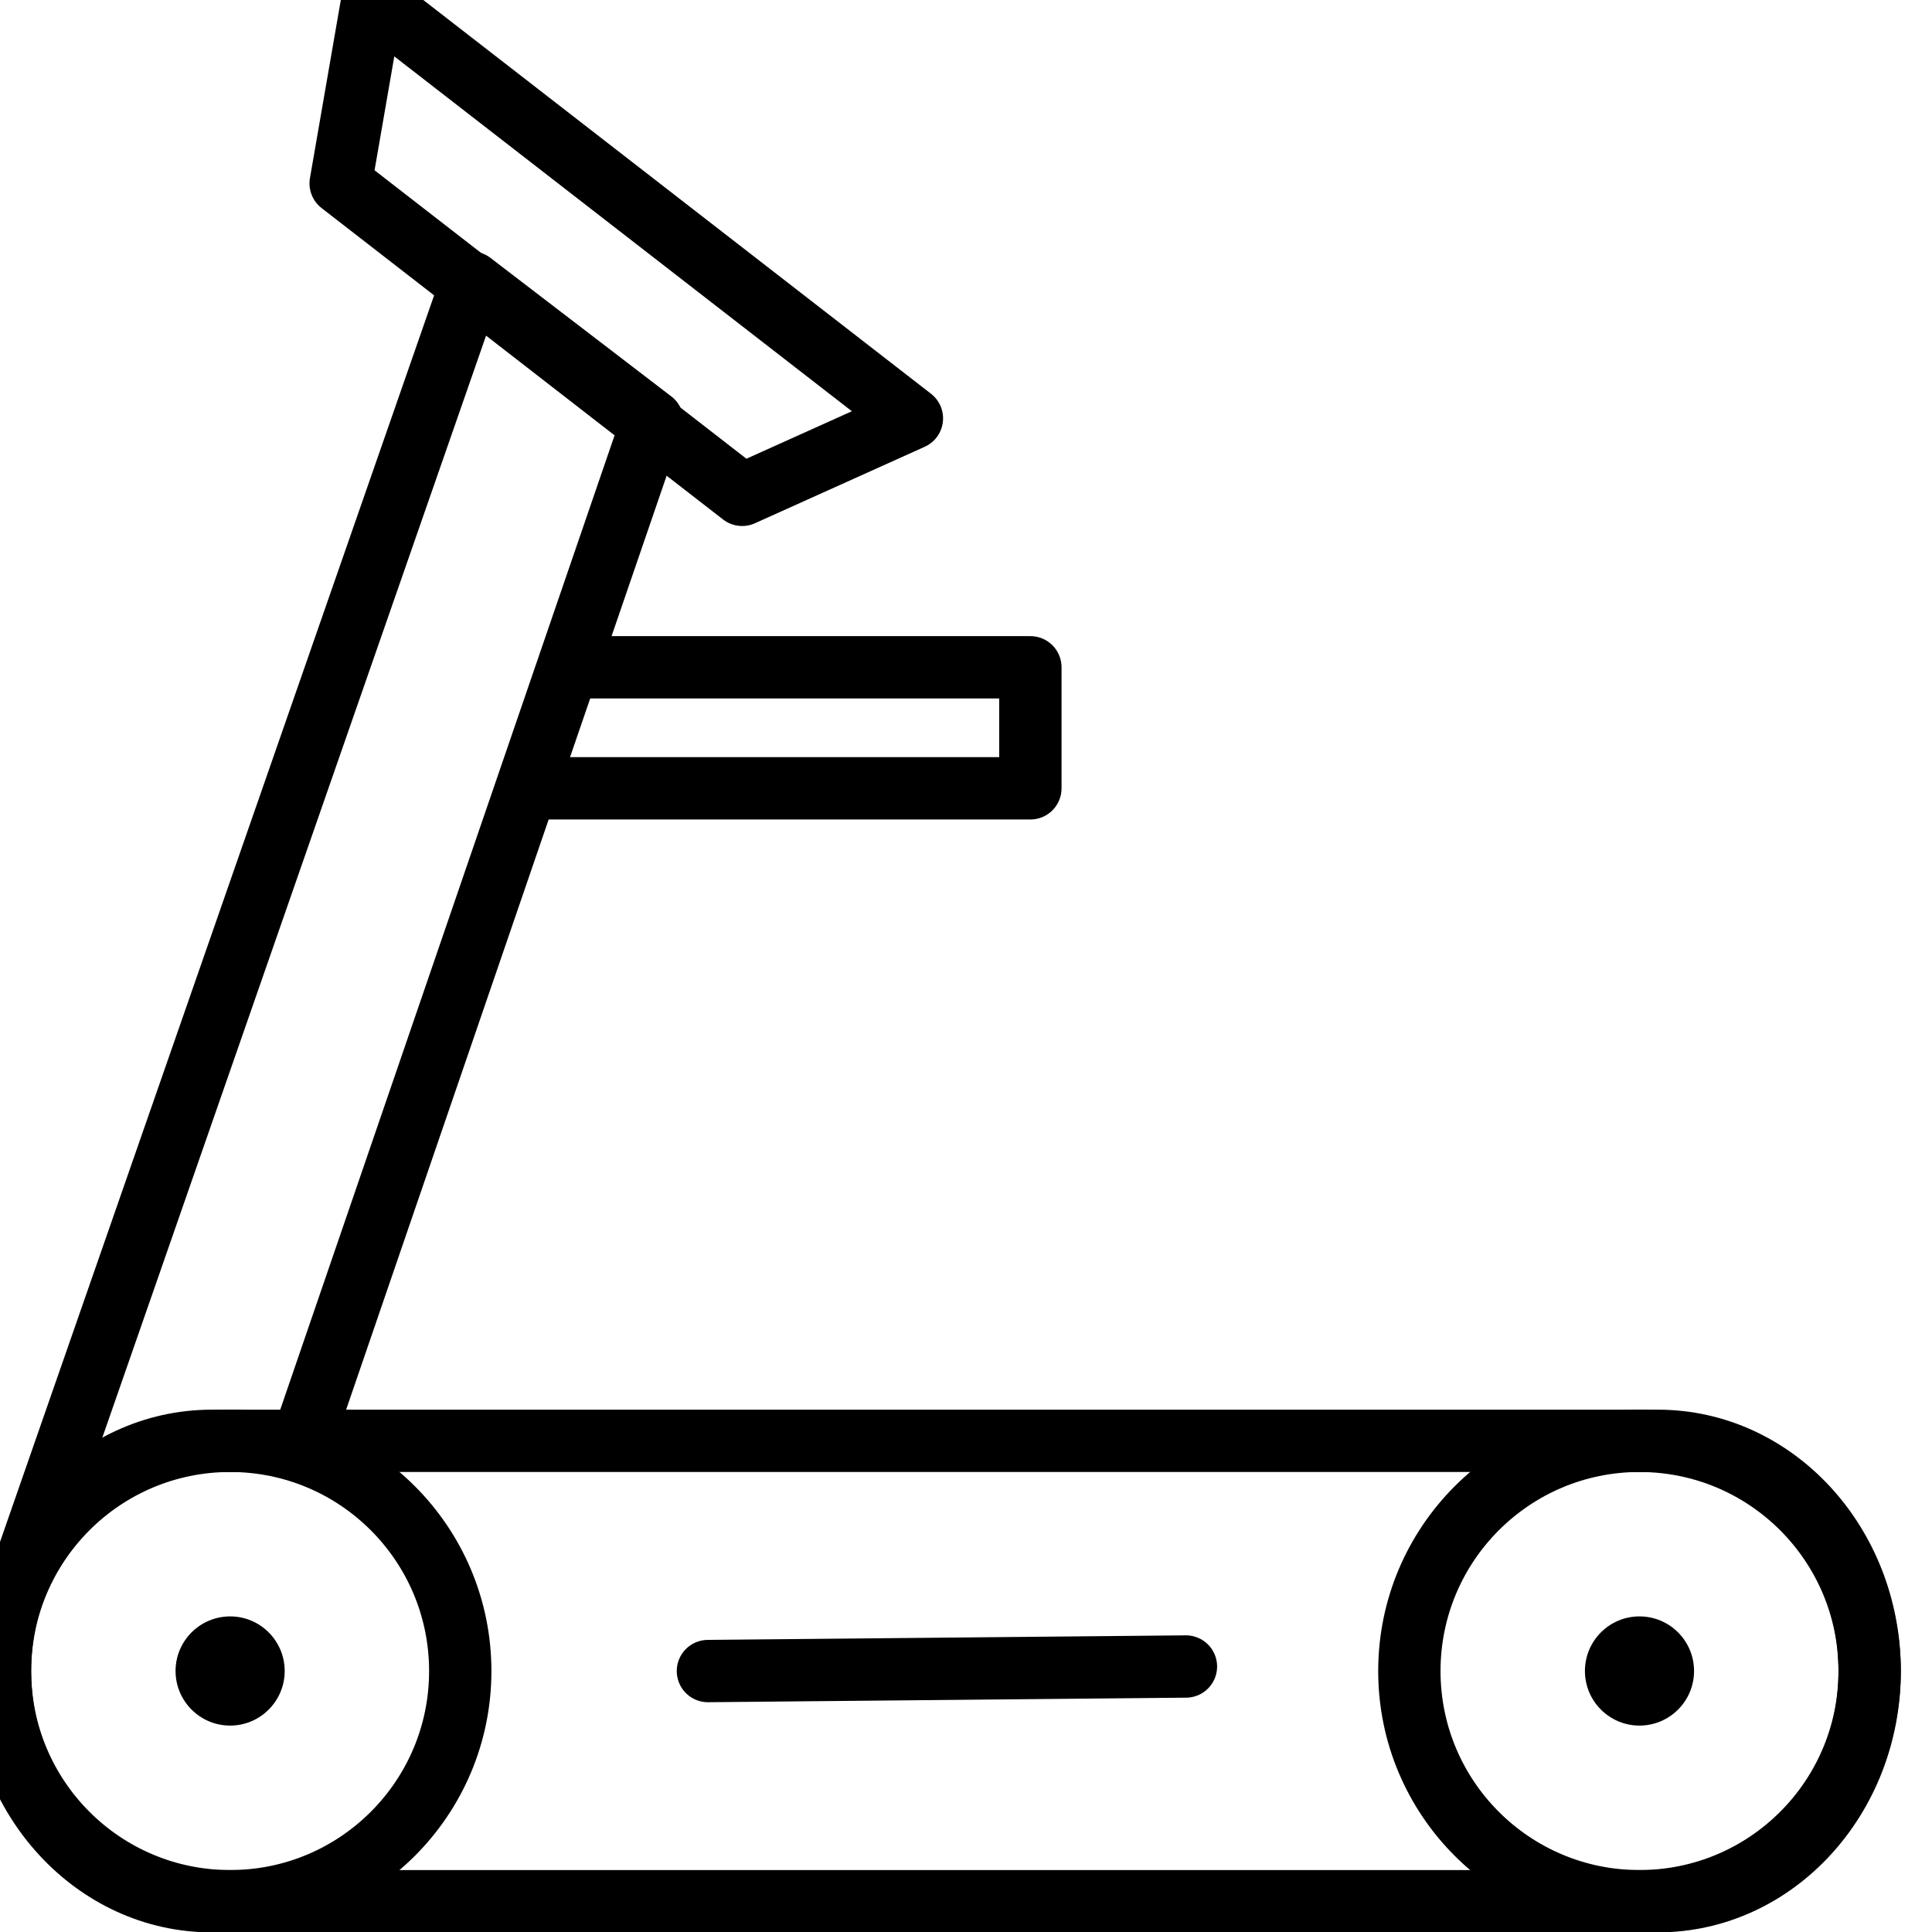
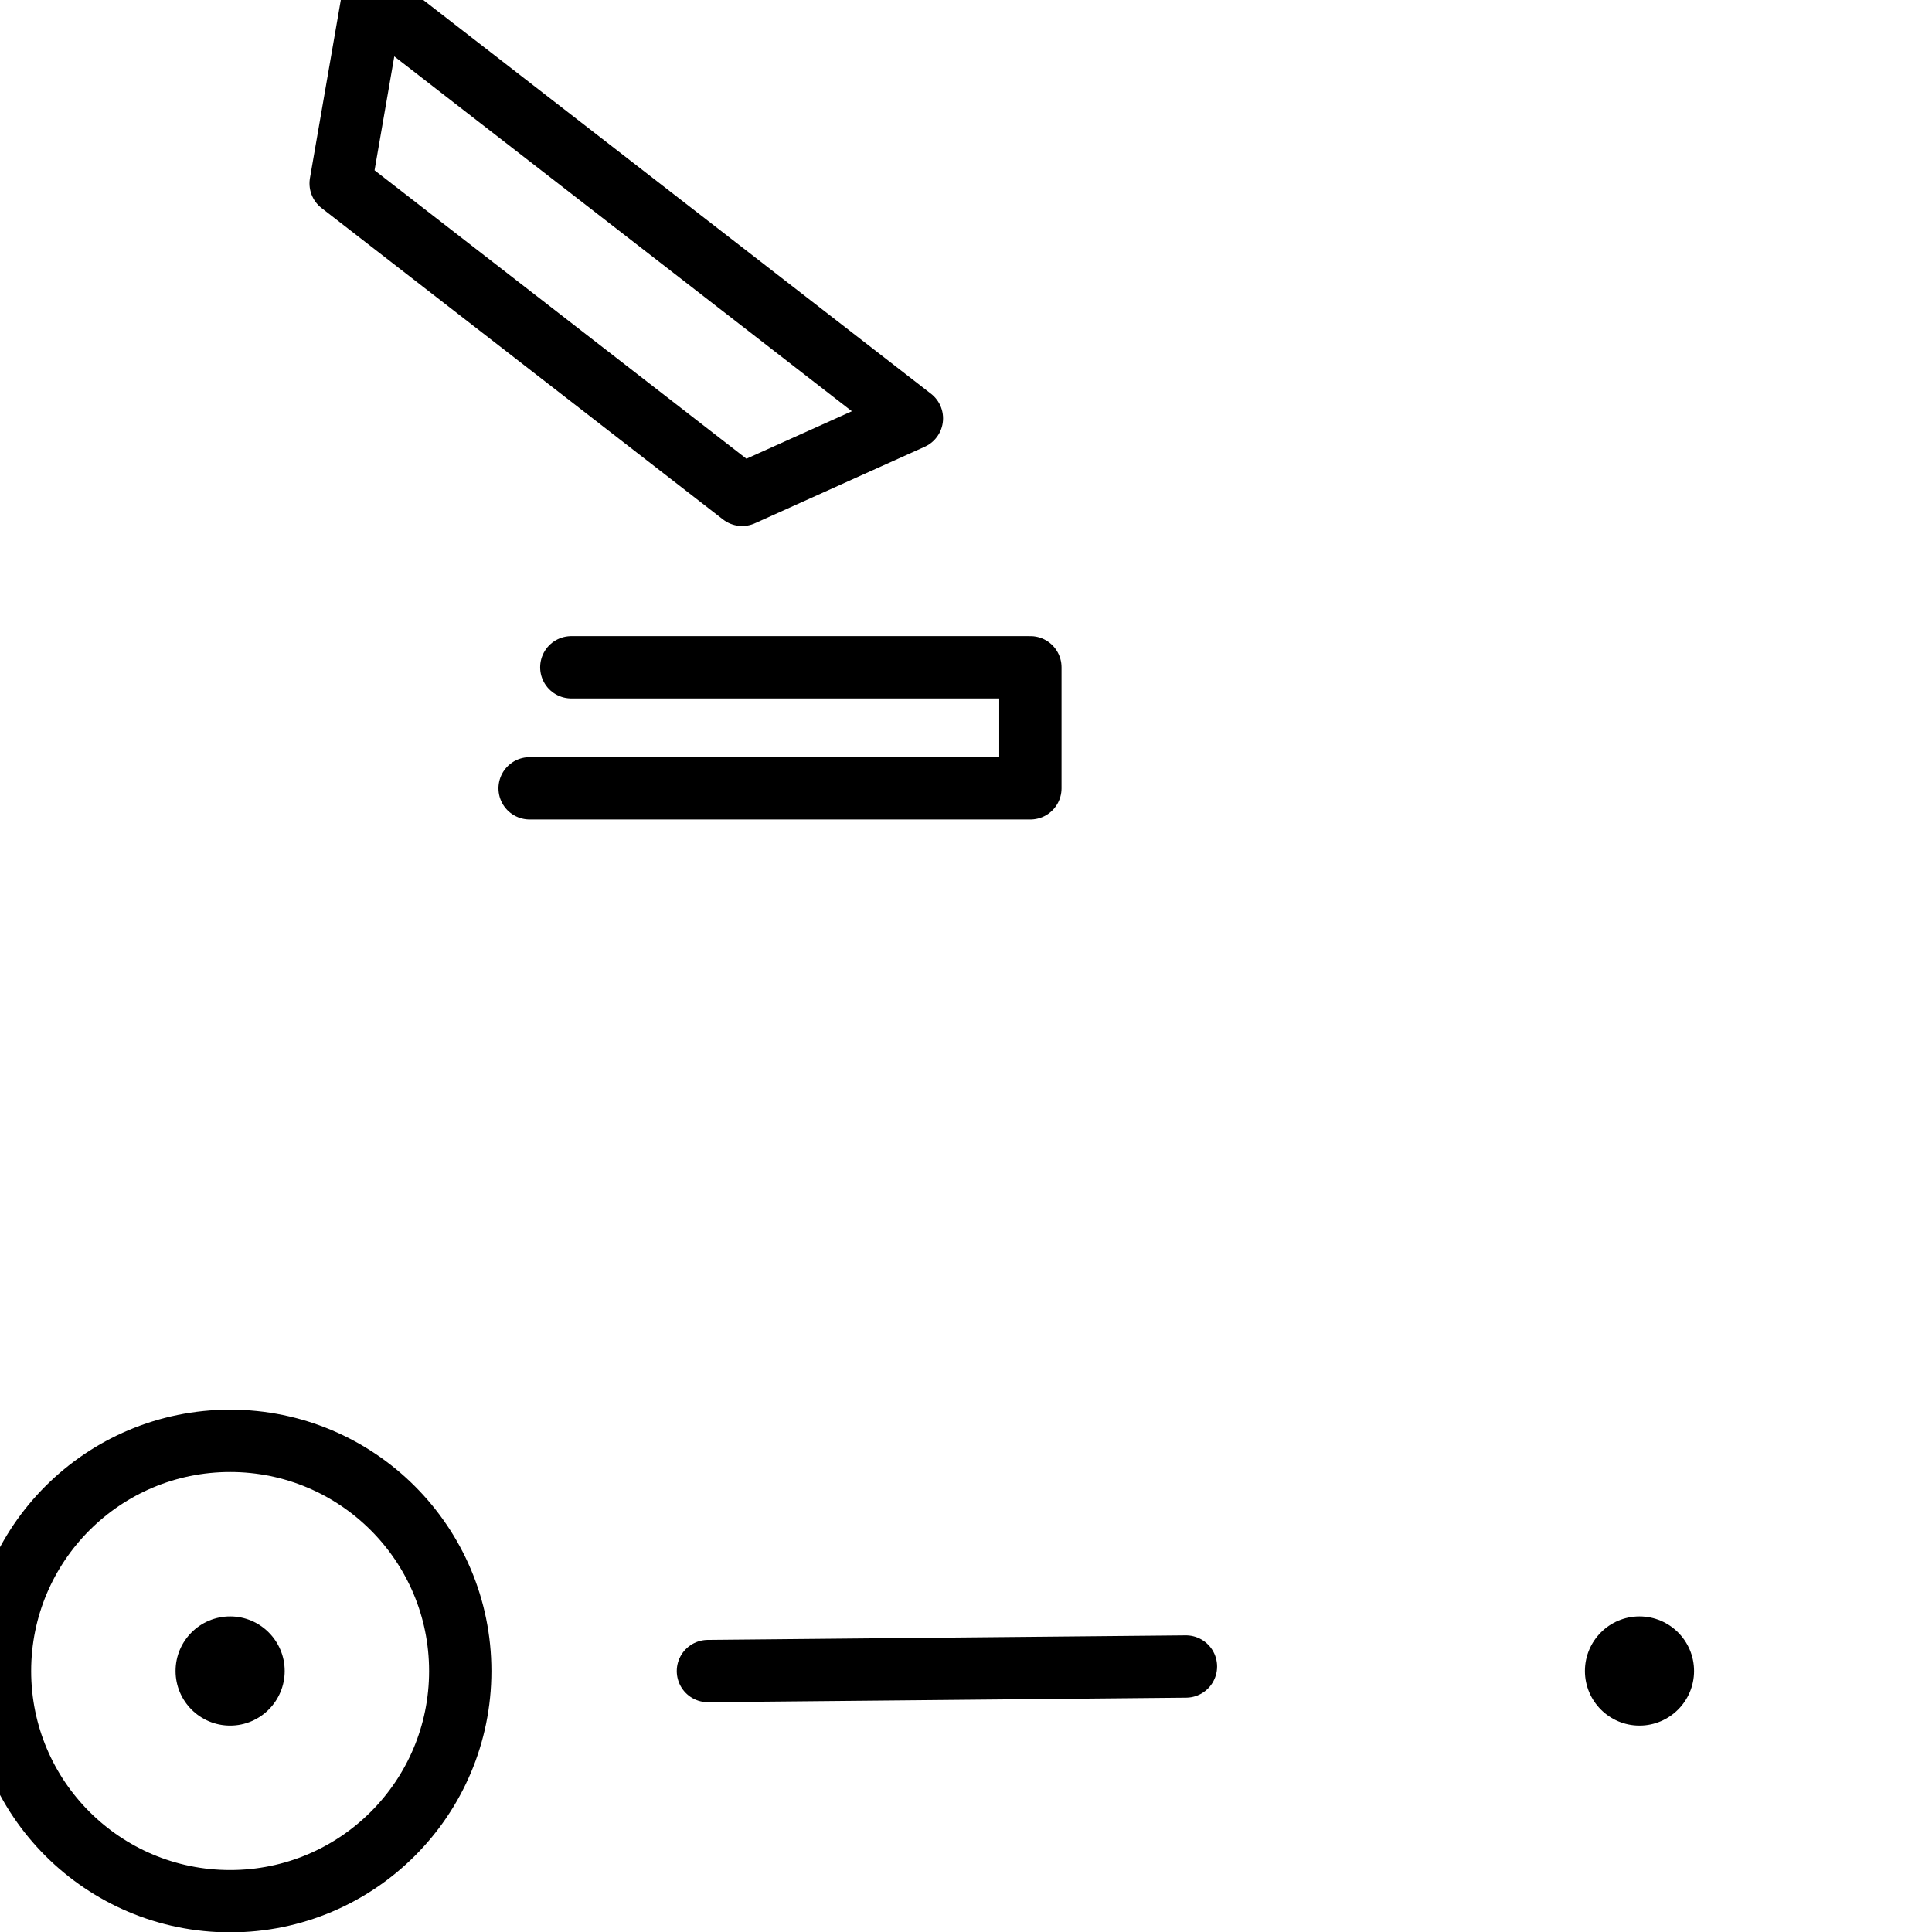
<svg xmlns="http://www.w3.org/2000/svg" width="31" height="31" viewBox="0 0 31 31" fill="none">
-   <path fill-rule="evenodd" clip-rule="evenodd" d="M3.397 30.506H26.602C28.478 30.506 30 28.853 30 26.813V26.813C30 24.773 28.478 23.119 26.602 23.119H3.397C1.521 23.119 0 24.773 0 26.813V26.813C0 28.853 1.521 30.506 3.397 30.506Z" stroke="black" stroke-linecap="round" stroke-linejoin="round" />
-   <path fill-rule="evenodd" clip-rule="evenodd" d="M26.306 30.506V30.506C28.346 30.506 29.999 28.853 29.999 26.813V26.813C29.999 24.773 28.346 23.119 26.306 23.119V23.119C24.267 23.119 22.614 24.773 22.614 26.813V26.813C22.614 28.853 24.267 30.506 26.306 30.506Z" stroke="black" stroke-linecap="round" stroke-linejoin="round" />
  <path fill-rule="evenodd" clip-rule="evenodd" d="M3.693 30.506V30.506C5.732 30.506 7.385 28.853 7.385 26.813V26.813C7.385 24.773 5.732 23.119 3.693 23.119V23.119C1.653 23.119 3.86238e-05 24.773 3.86238e-05 26.813V26.813C3.86238e-05 28.853 1.653 30.506 3.693 30.506Z" stroke="black" stroke-linecap="round" stroke-linejoin="round" />
  <path fill-rule="evenodd" clip-rule="evenodd" d="M2.817 26.812C2.817 27.295 3.209 27.688 3.693 27.688C4.176 27.688 4.568 27.295 4.568 26.812C4.568 26.329 4.176 25.936 3.693 25.936C3.209 25.936 2.817 26.329 2.817 26.812Z" fill="black" />
  <path fill-rule="evenodd" clip-rule="evenodd" d="M25.431 26.812C25.431 27.295 25.823 27.688 26.306 27.688C26.79 27.688 27.182 27.295 27.182 26.812C27.182 26.329 26.79 25.936 26.306 25.936C25.823 25.936 25.431 26.329 25.431 26.812Z" fill="black" />
  <path d="M19.029 26.74L11.359 26.813" stroke="black" stroke-linecap="round" stroke-linejoin="round" />
-   <path d="M0.388 25.148L7.566 4.535L10.468 6.758L4.81 23.246" stroke="black" stroke-linecap="round" stroke-linejoin="round" />
  <path d="M8.498 12.649H16.533V10.707H9.167" stroke="black" stroke-linecap="round" stroke-linejoin="round" />
  <path fill-rule="evenodd" clip-rule="evenodd" d="M14.632 6.713L5.976 0L5.466 2.943L11.908 7.94L14.632 6.713Z" stroke="black" stroke-linecap="round" stroke-linejoin="round" />
</svg>